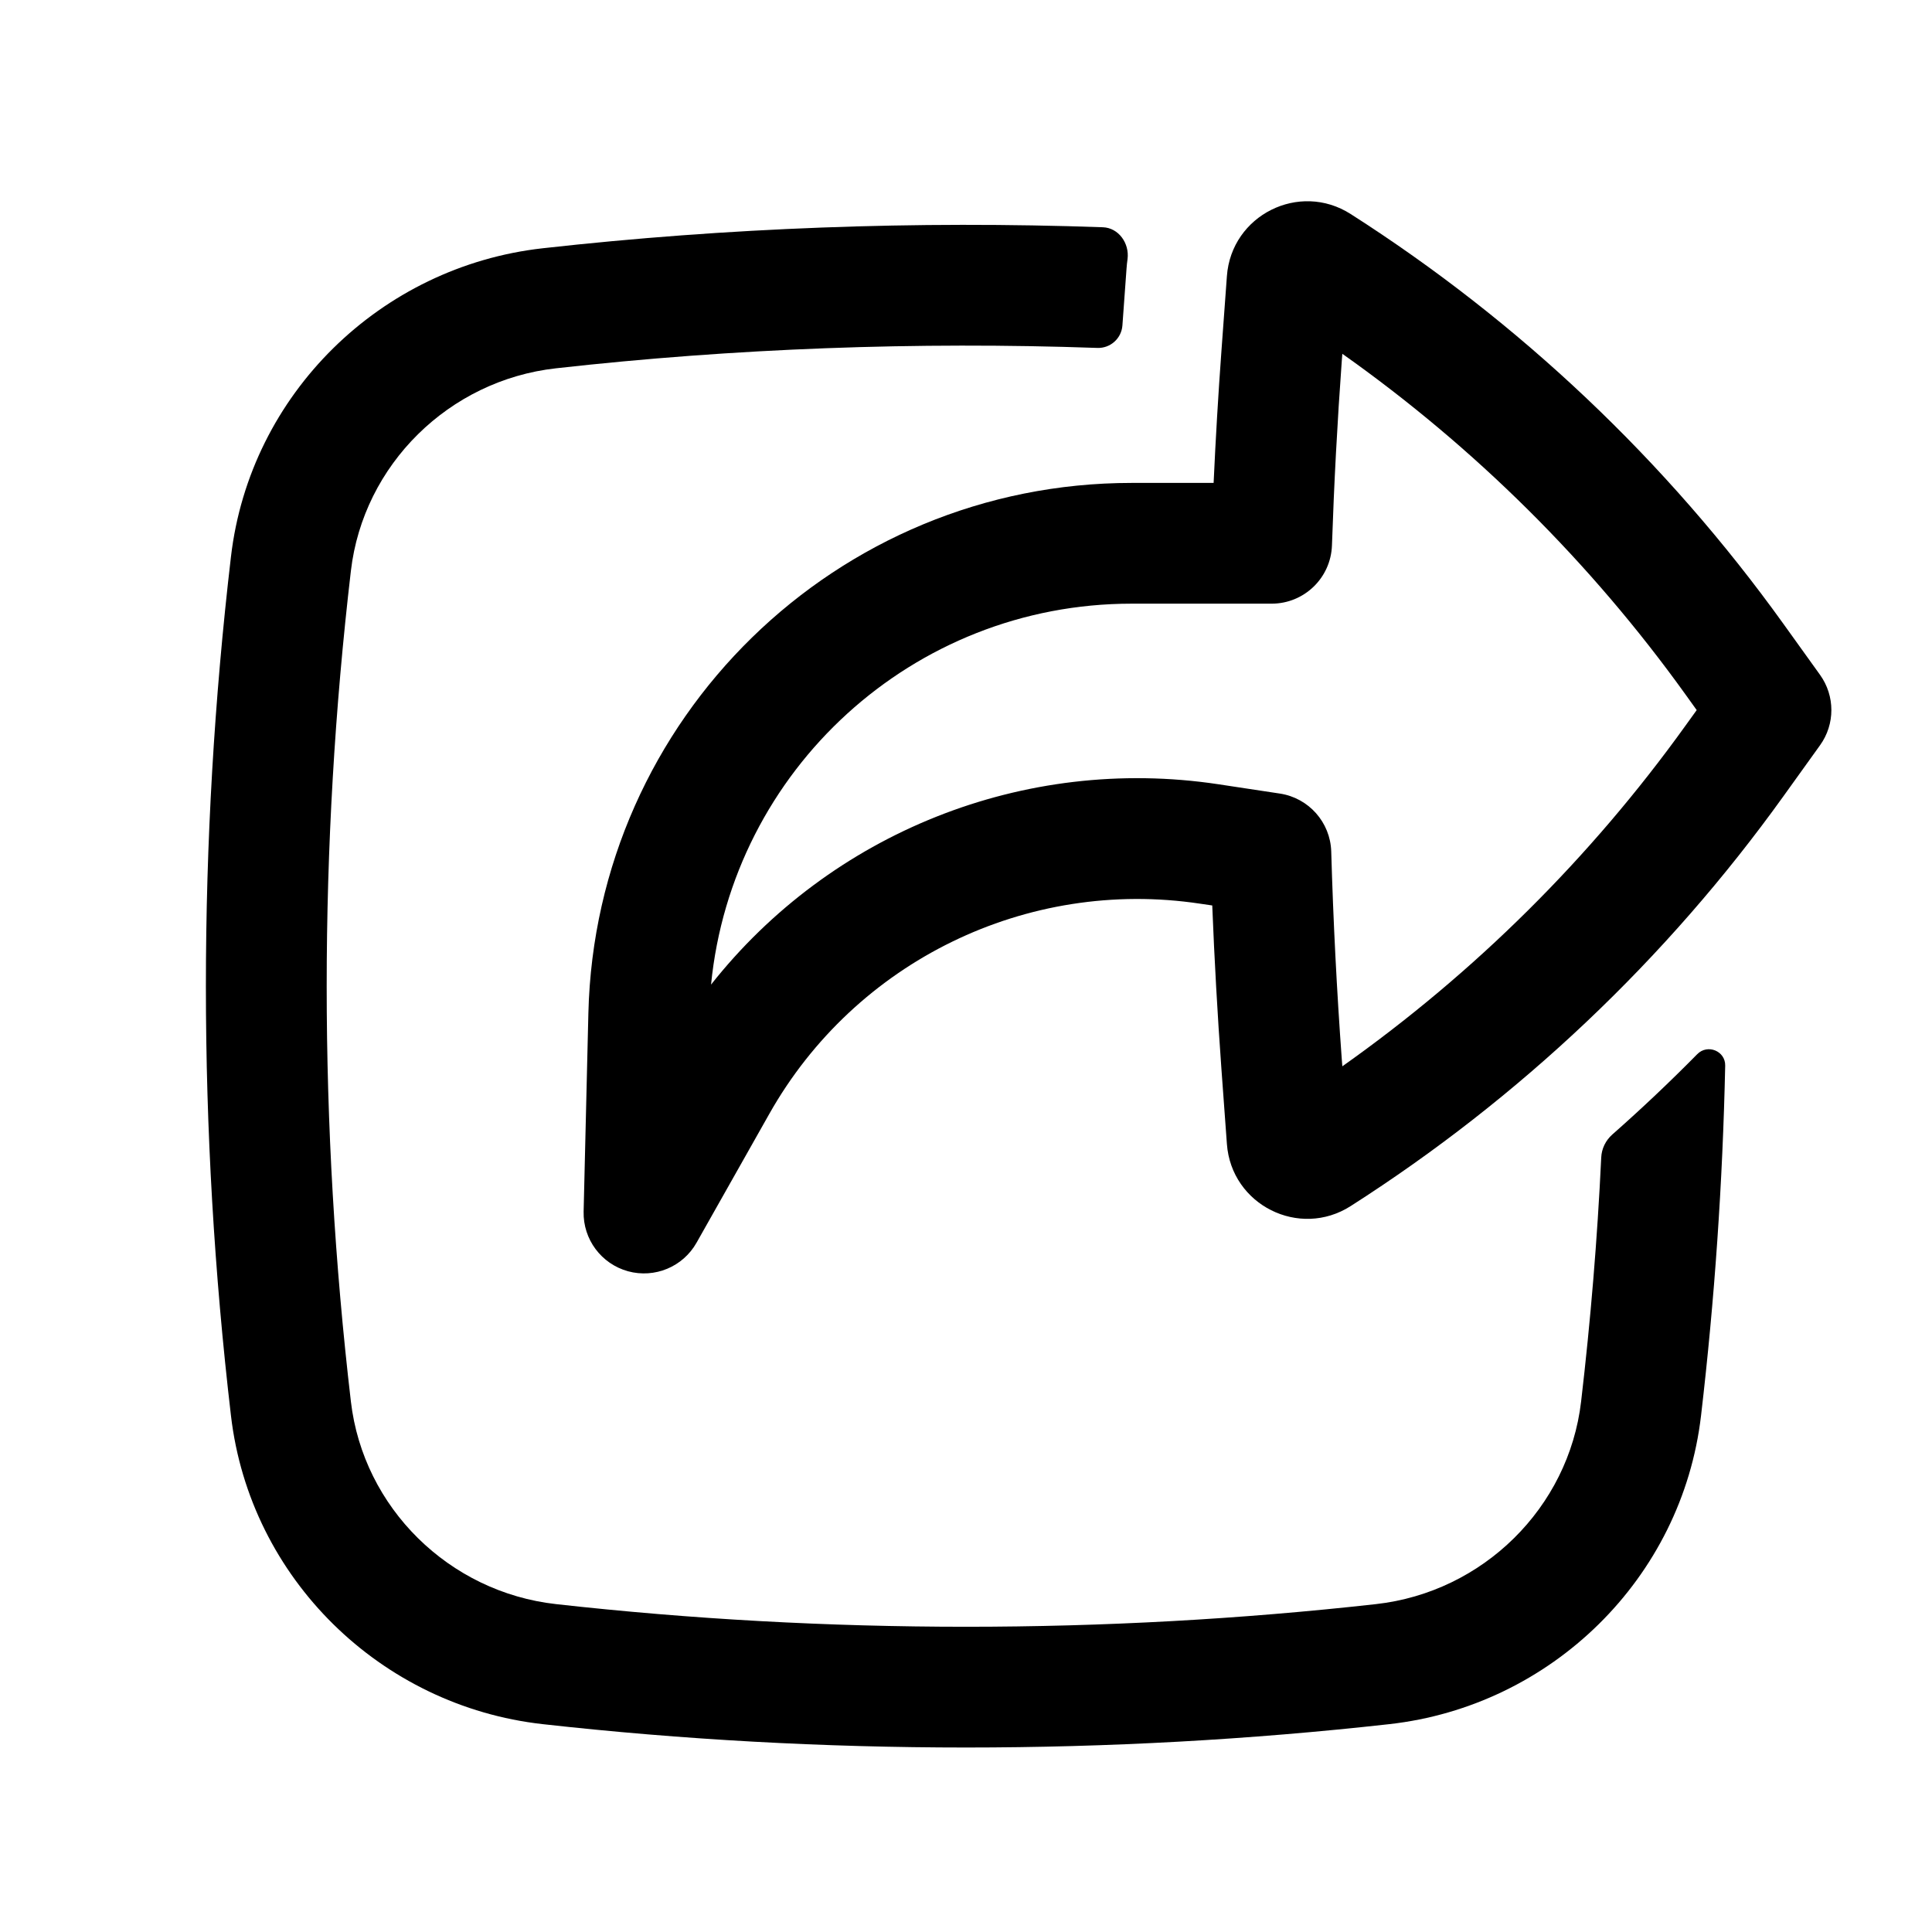
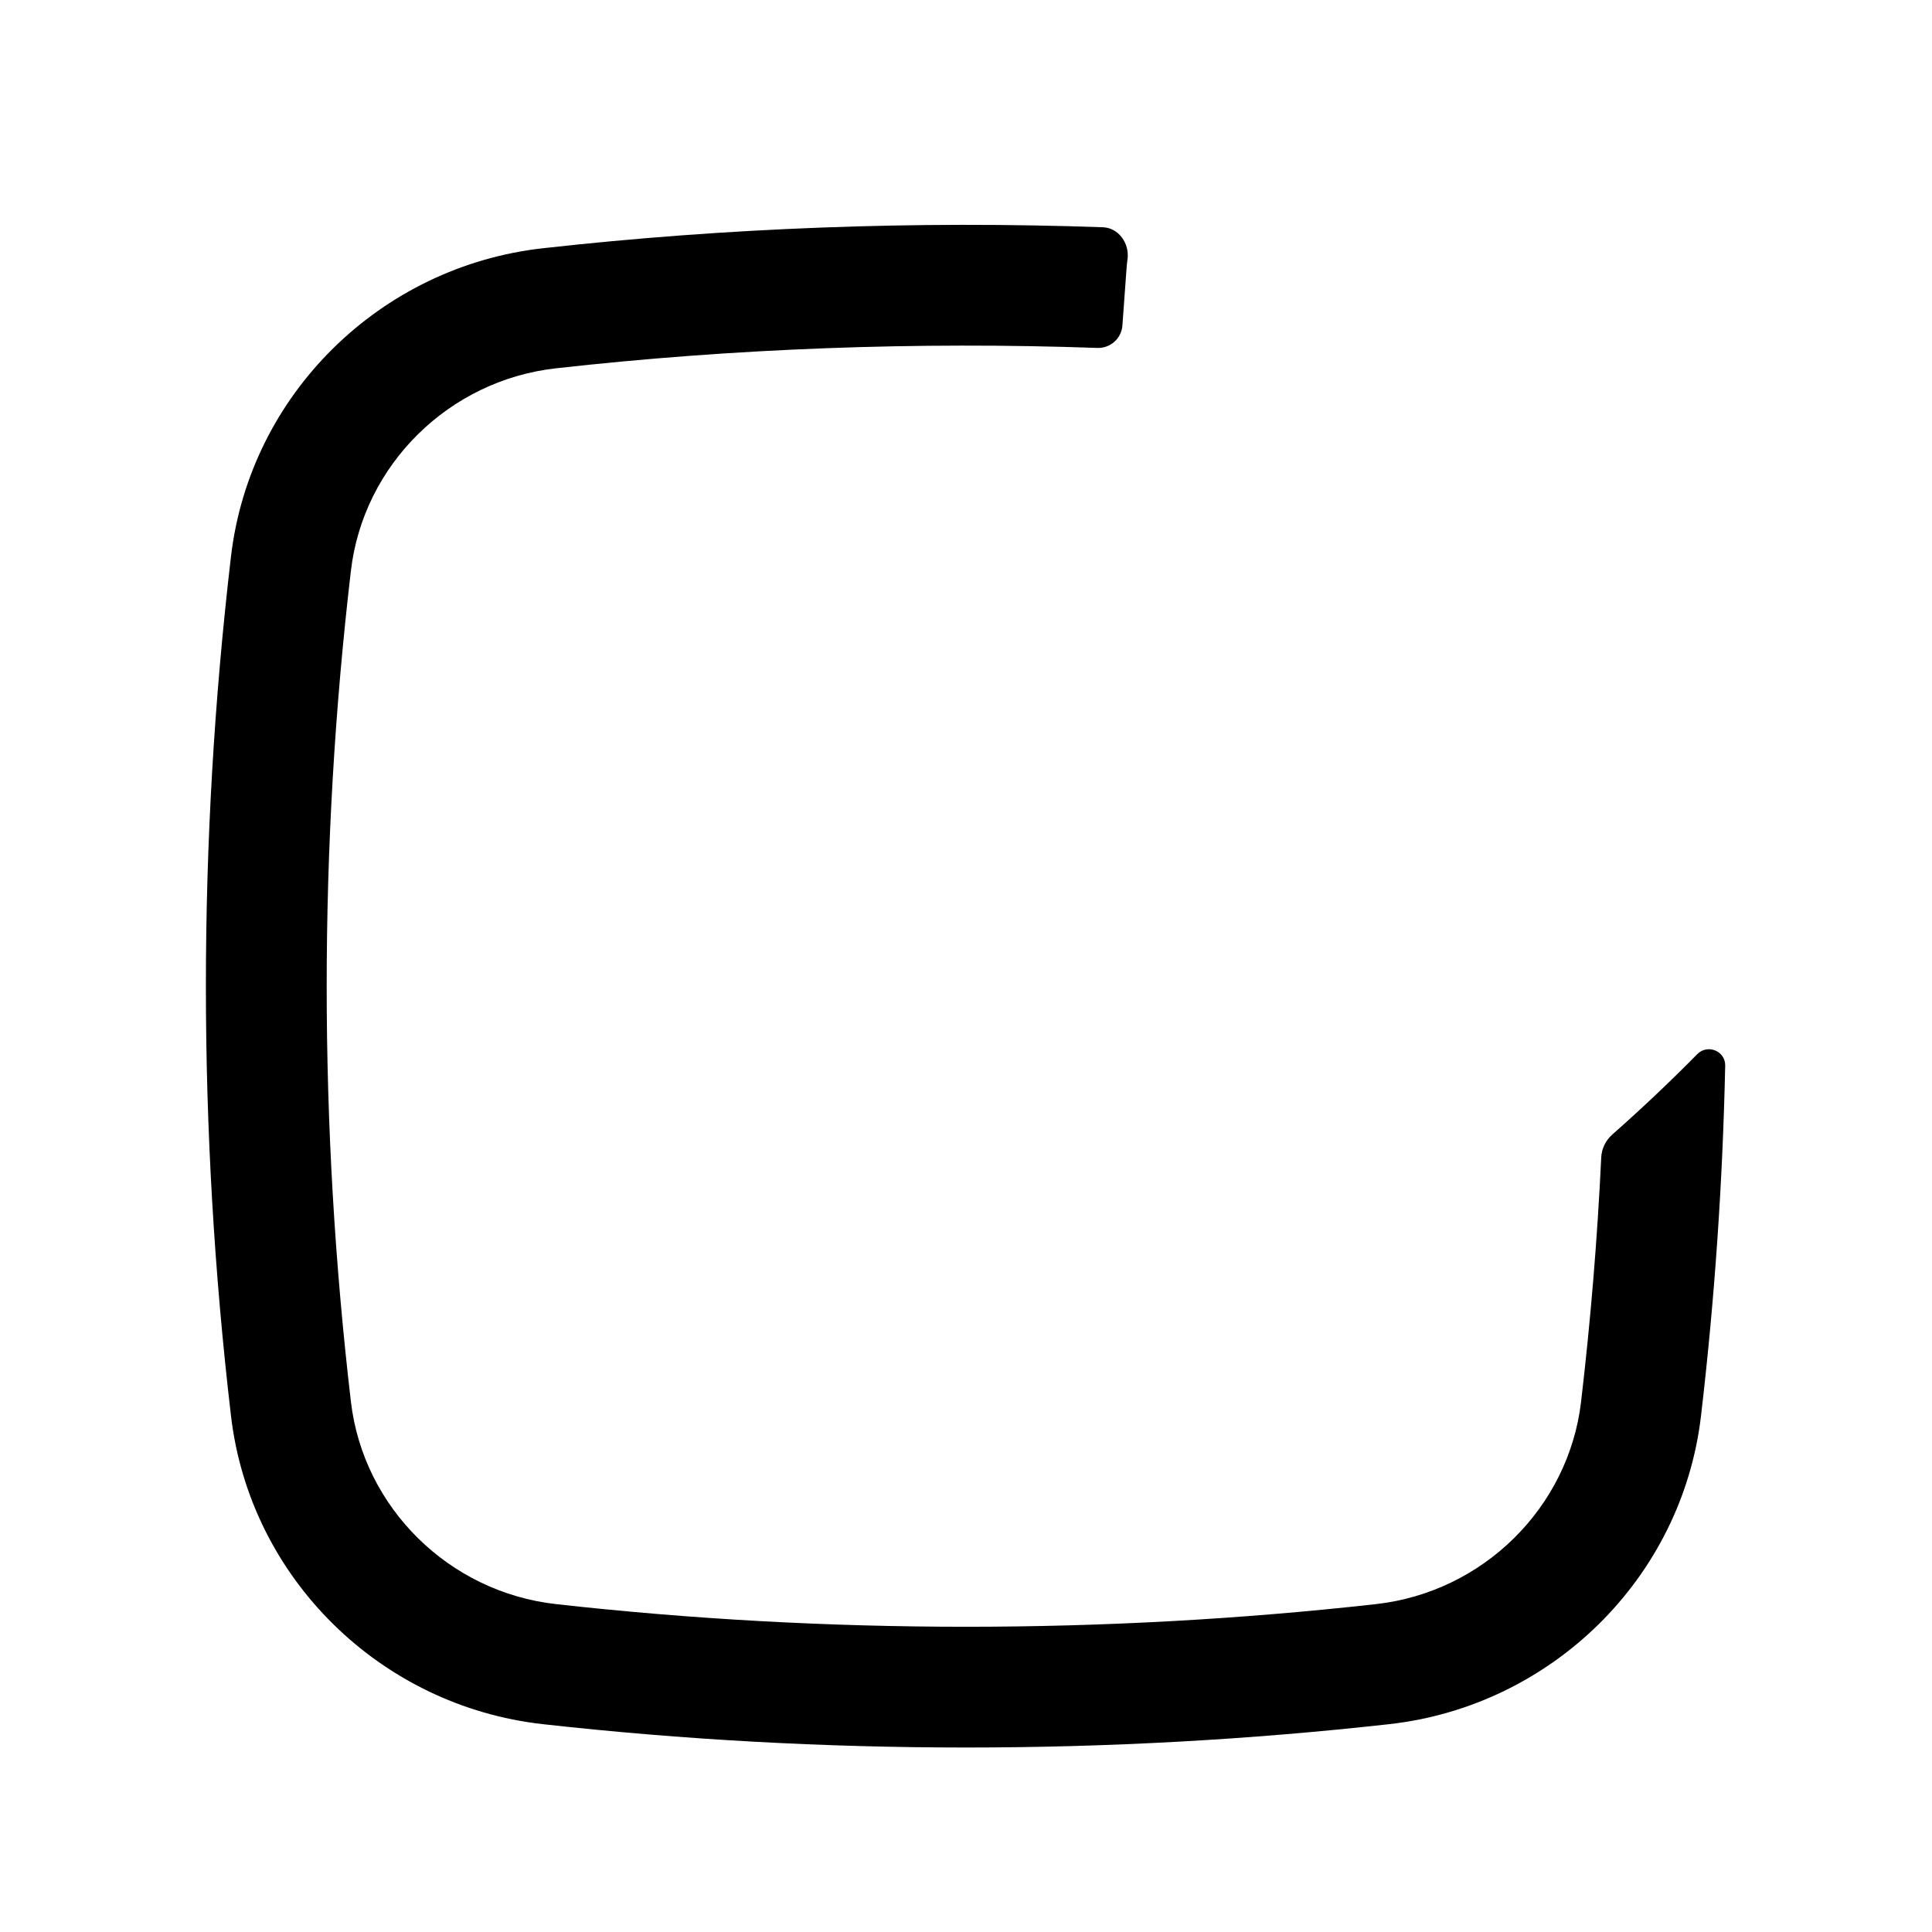
<svg xmlns="http://www.w3.org/2000/svg" width="800px" height="800px" viewBox="0 0 24 24" fill="none">
-   <path fill-rule="evenodd" clip-rule="evenodd" d="M7.25 15.051C7.242 15.395 7.469 15.7 7.801 15.792C8.133 15.883 8.484 15.737 8.653 15.437L9.556 13.838C10.626 11.941 12.756 10.902 14.909 11.226L15.059 11.248C15.086 11.926 15.124 12.604 15.173 13.28L15.241 14.211C15.296 14.968 16.14 15.391 16.779 14.982C18.877 13.642 20.701 11.915 22.153 9.893L22.609 9.258C22.797 8.997 22.797 8.645 22.609 8.383L22.153 7.748C20.701 5.726 18.877 3.999 16.779 2.659C16.14 2.25 15.296 2.673 15.241 3.43L15.173 4.361C15.133 4.907 15.101 5.453 15.076 5.999L14.057 5.999C10.393 5.999 7.398 8.923 7.309 12.587L7.25 15.051ZM15.133 9.742C12.713 9.378 10.317 10.352 8.833 12.231C9.095 9.567 11.339 7.499 14.057 7.499L15.796 7.499C16.201 7.499 16.532 7.179 16.546 6.775C16.572 6.006 16.613 5.237 16.669 4.47L16.675 4.395C18.318 5.557 19.758 6.985 20.935 8.623L21.077 8.821L20.935 9.018C19.758 10.656 18.318 12.084 16.675 13.246L16.669 13.171C16.606 12.307 16.562 11.443 16.537 10.577C16.526 10.215 16.257 9.912 15.899 9.858L15.133 9.742Z" fill="#000000" />
  <path d="M19.641 17.411C19.759 16.403 19.843 15.392 19.891 14.379C19.896 14.269 19.946 14.167 20.028 14.094C20.392 13.773 20.744 13.44 21.084 13.095C21.212 12.965 21.435 13.056 21.431 13.238C21.4 14.69 21.3 16.141 21.131 17.585C20.895 19.608 19.27 21.193 17.258 21.418C13.792 21.805 10.208 21.805 6.742 21.418C4.73 21.193 3.105 19.608 2.869 17.585C2.454 14.041 2.454 10.461 2.869 6.916C3.105 4.894 4.73 3.309 6.742 3.084C9.033 2.828 11.375 2.741 13.7 2.823C13.896 2.83 14.031 3.022 14.007 3.216C14.001 3.257 13.997 3.298 13.994 3.339L13.943 4.043C13.931 4.205 13.793 4.328 13.631 4.322C11.384 4.243 9.121 4.327 6.908 4.575C5.578 4.723 4.513 5.773 4.359 7.091C3.958 10.519 3.958 13.983 4.359 17.411C4.513 18.729 5.578 19.779 6.908 19.927C10.264 20.302 13.736 20.302 17.092 19.927C18.422 19.779 19.487 18.729 19.641 17.411Z" fill="#000000" />
</svg>